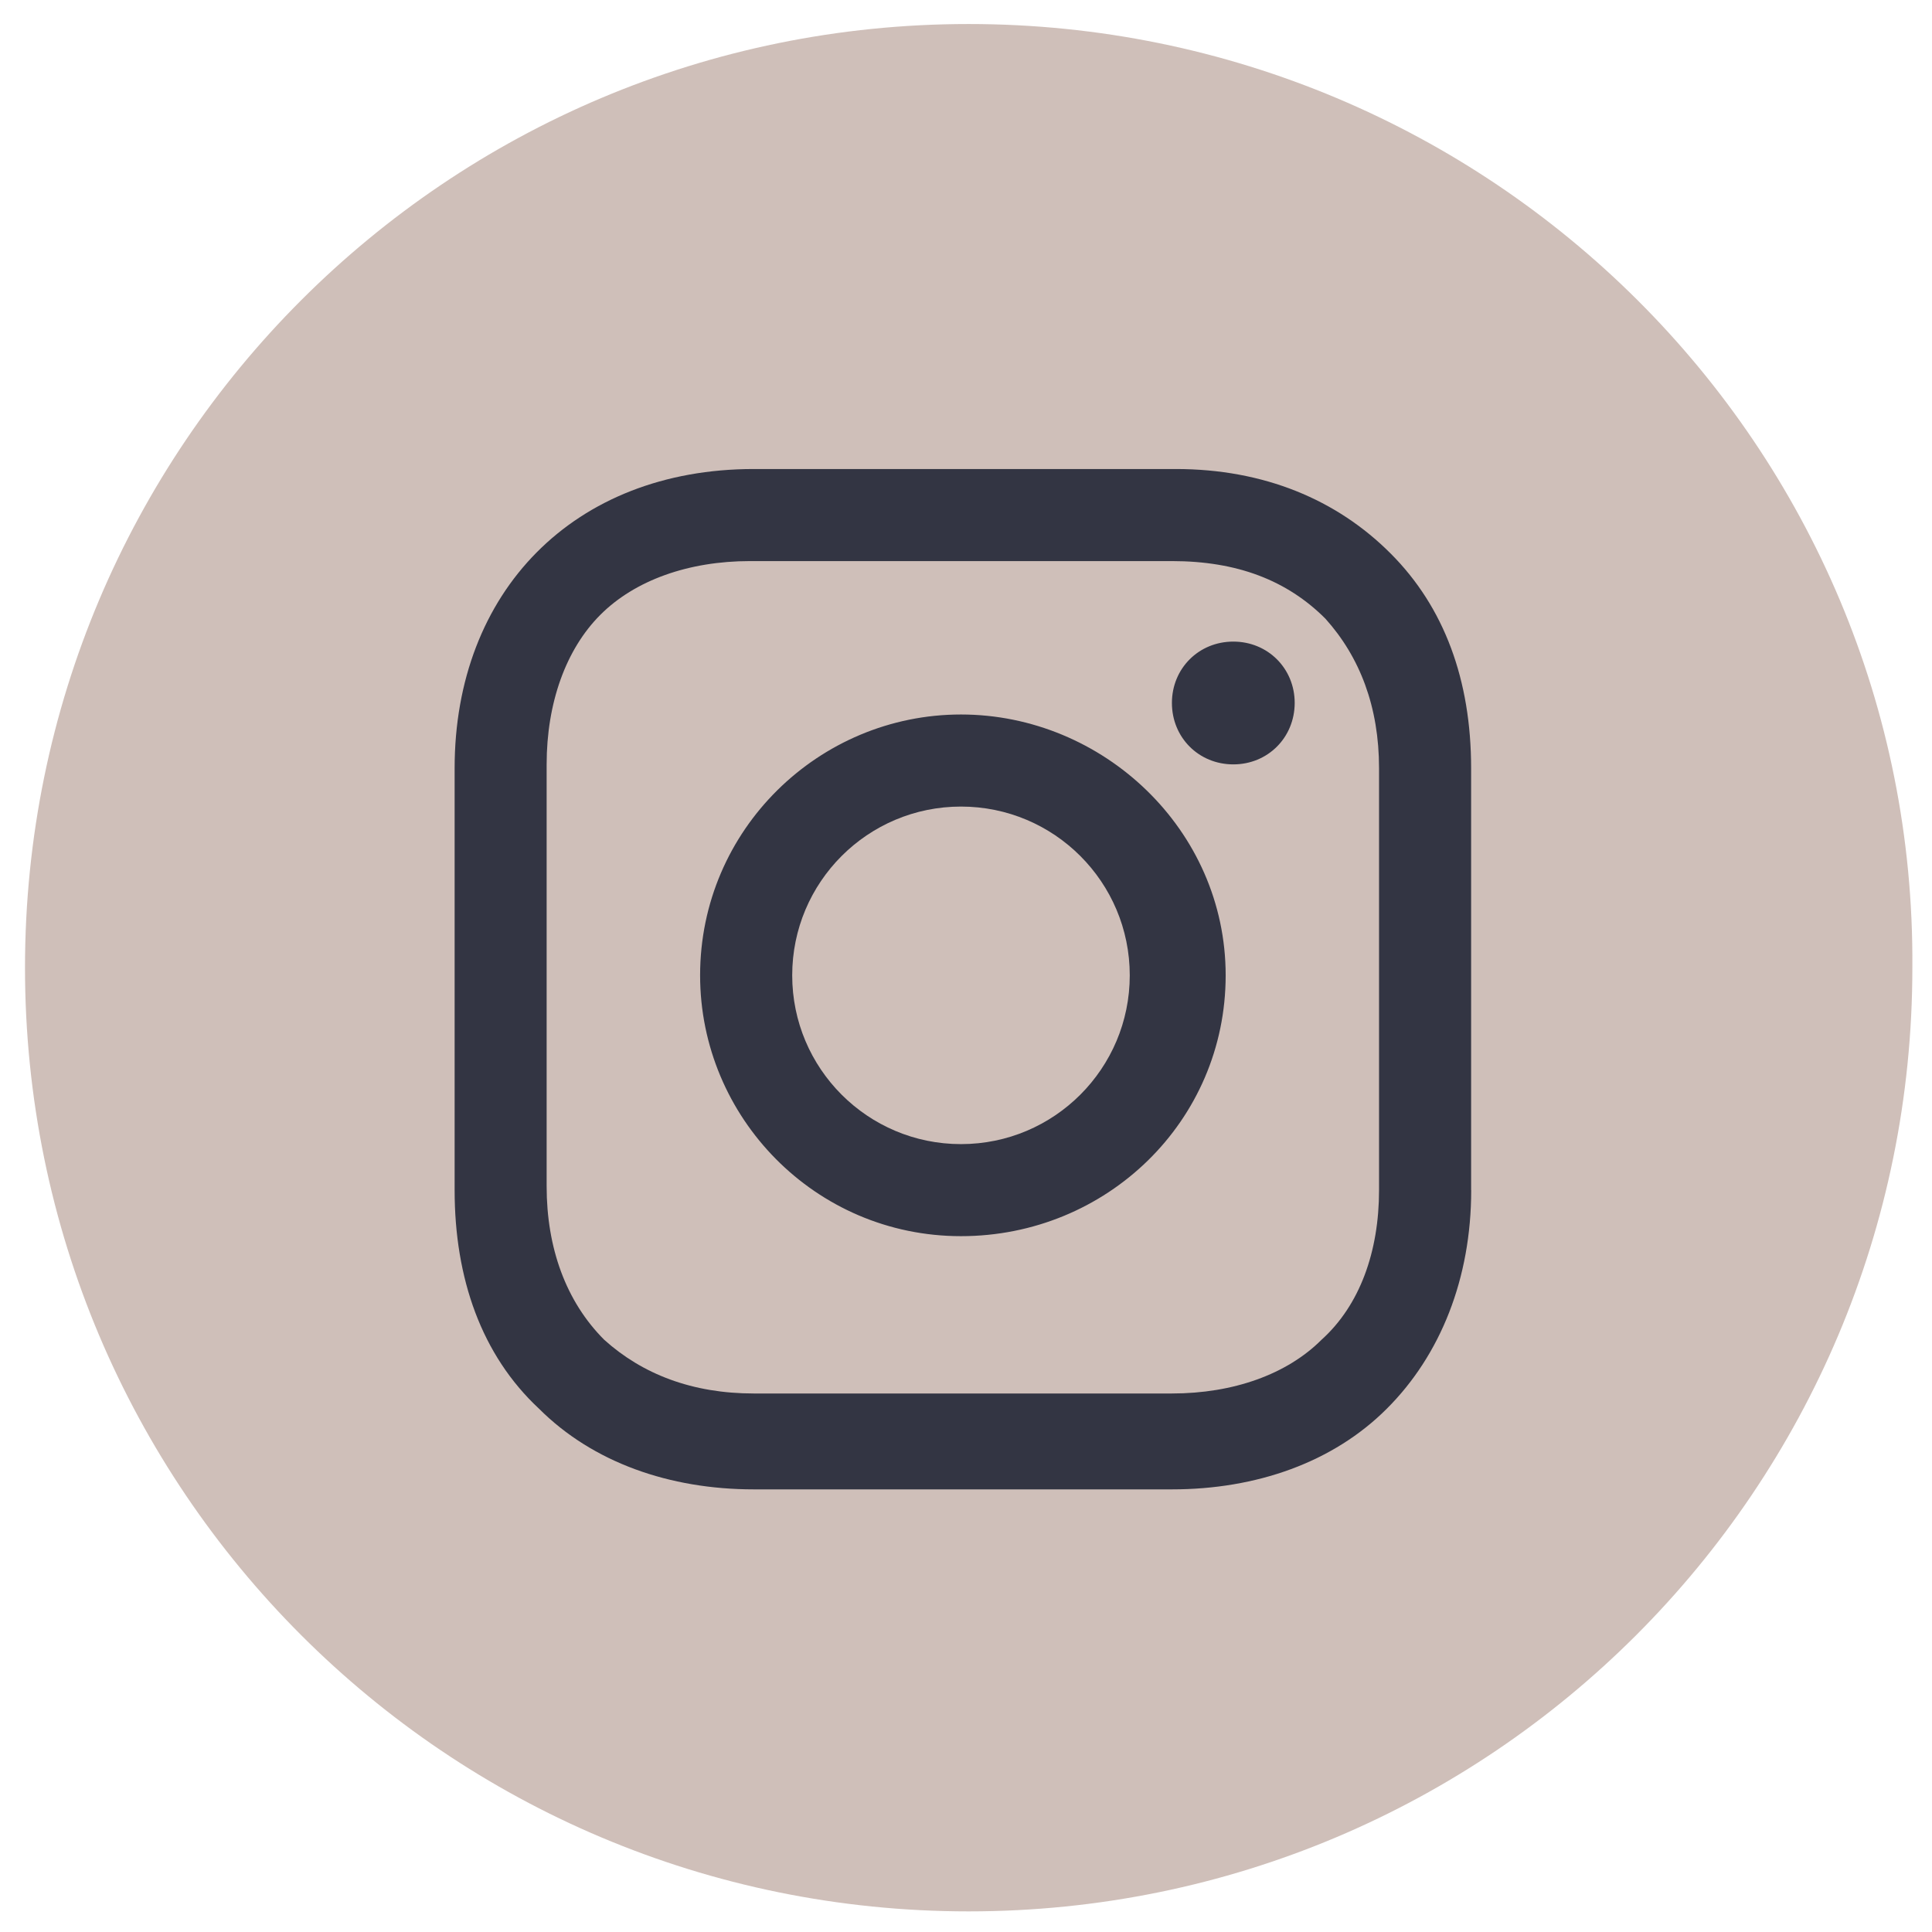
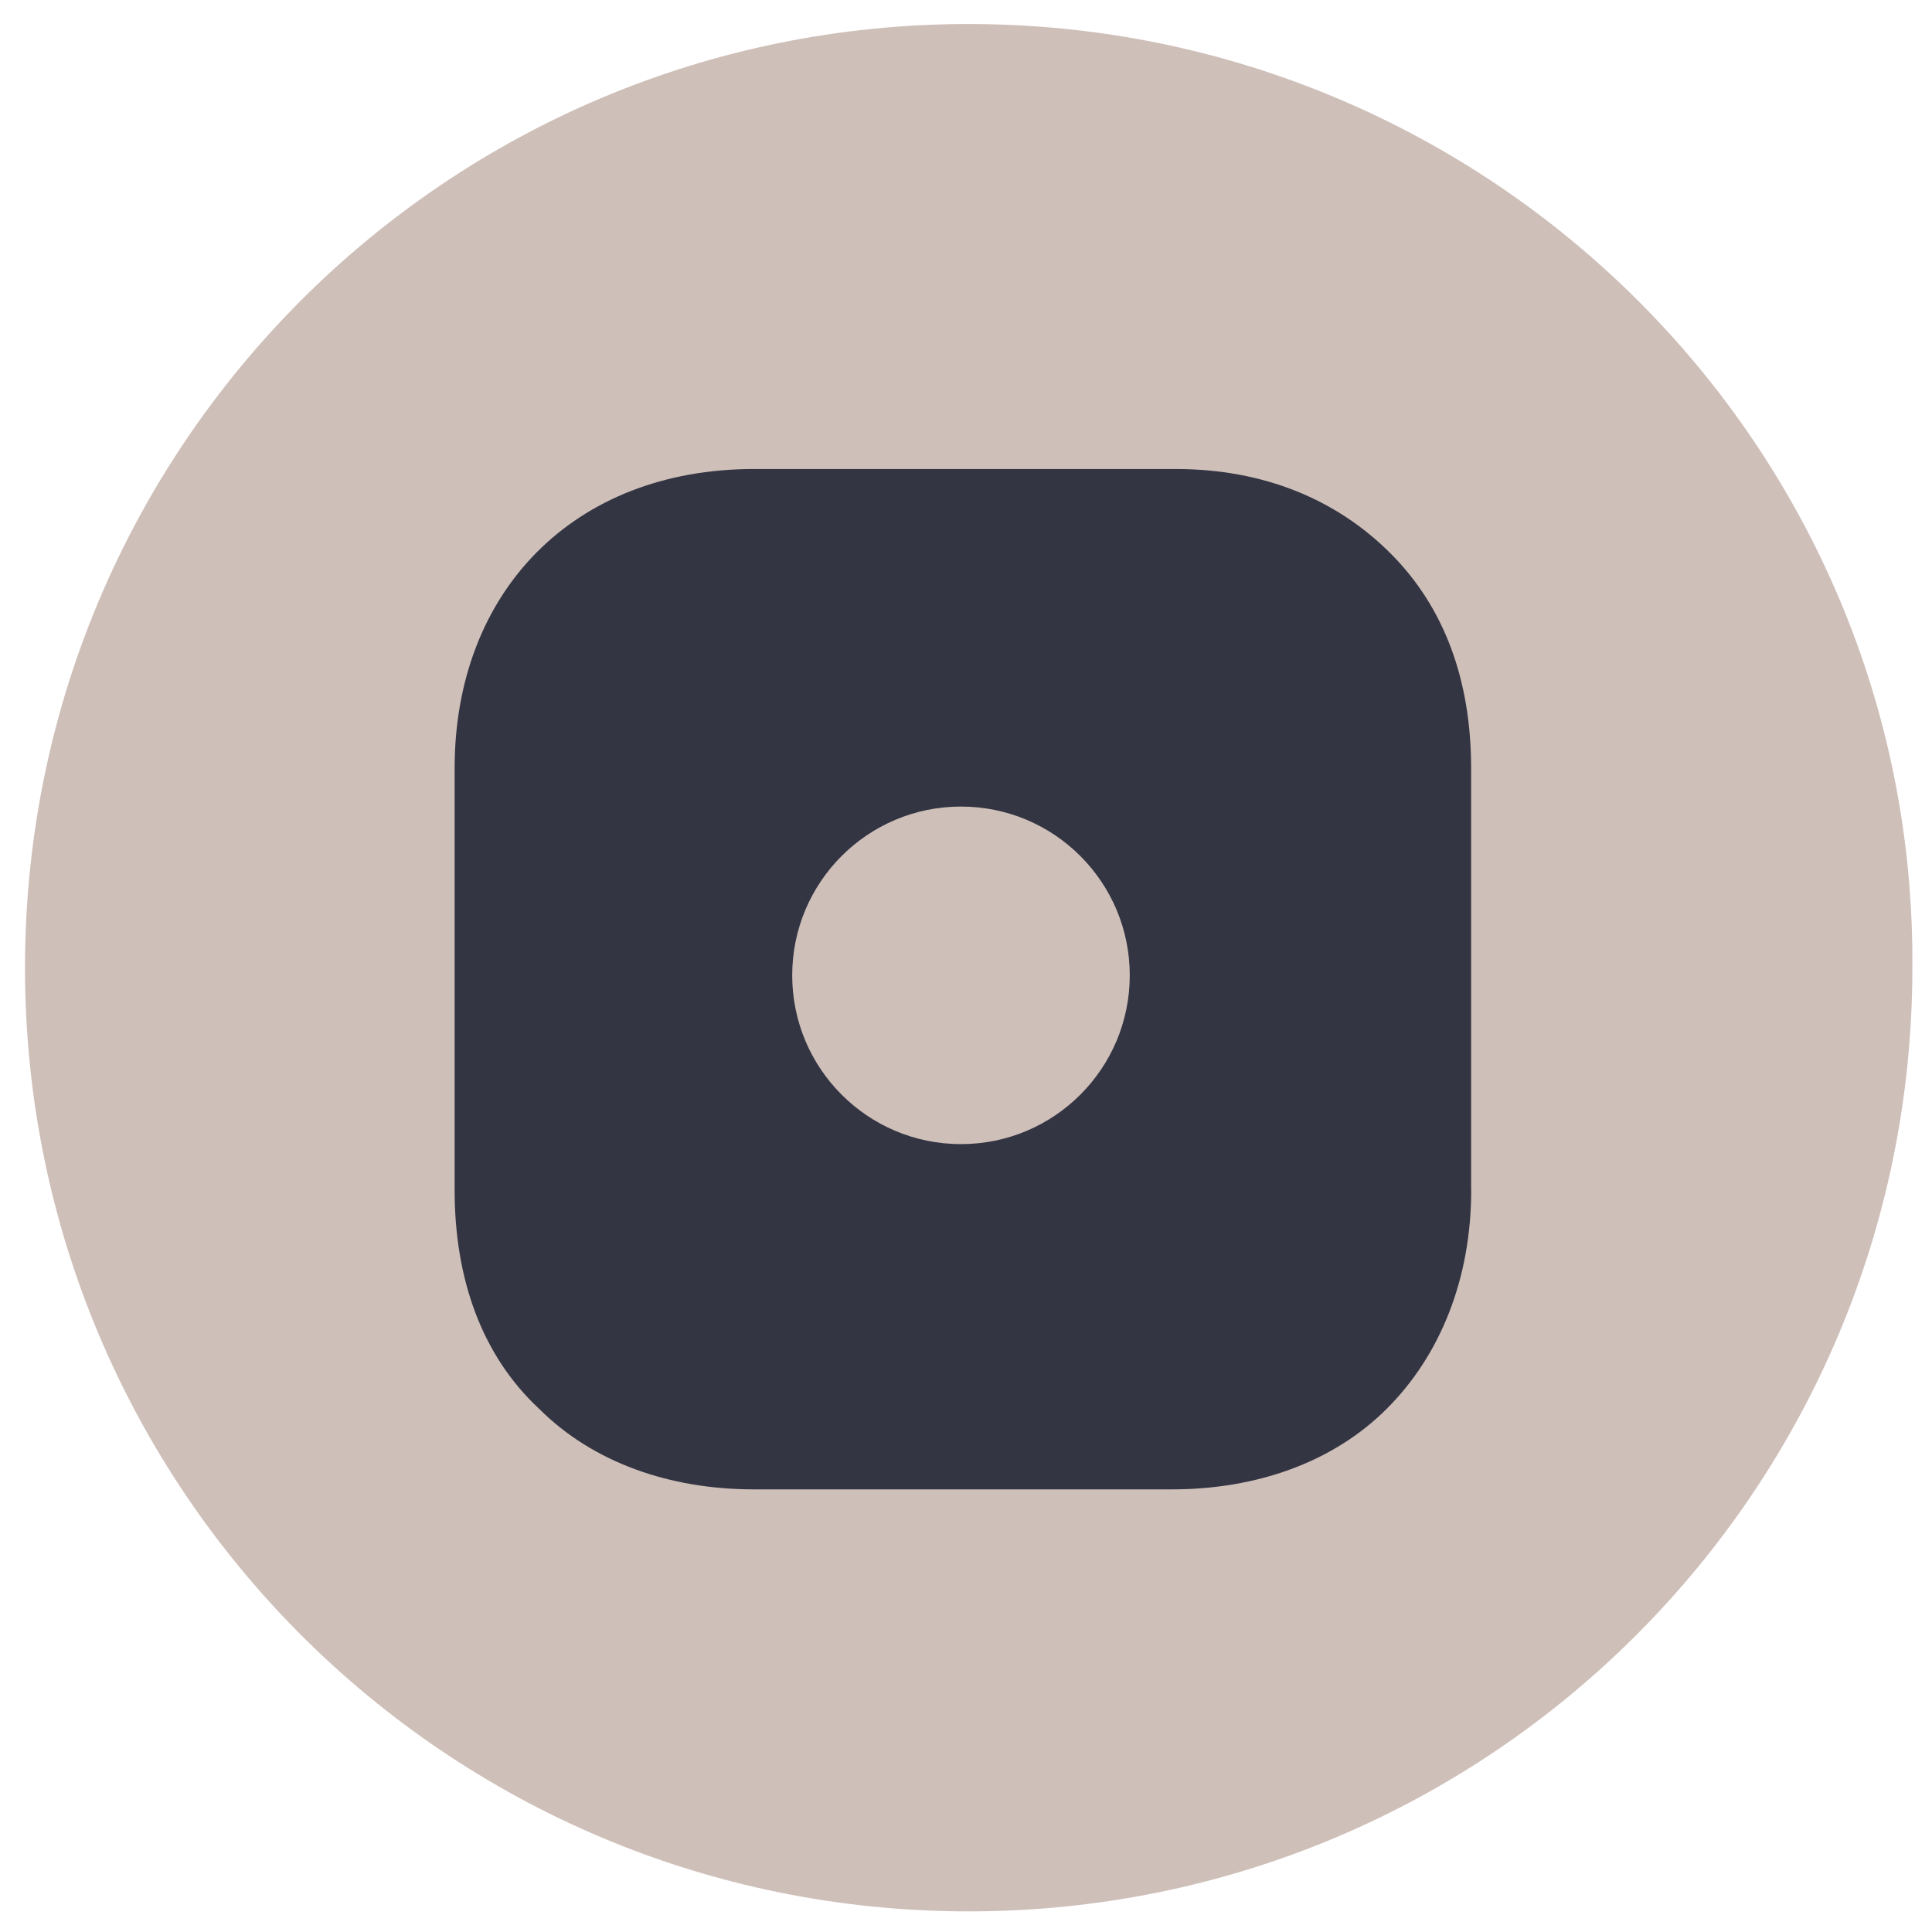
<svg xmlns="http://www.w3.org/2000/svg" version="1.1" id="Layer_1" x="0px" y="0px" width="67px" height="67px" viewBox="0 0 67 67" enable-background="new 0 0 67 67" xml:space="preserve">
  <rect x="11.172" y="13.354" fill="#333543" width="42.824" height="40.646" />
  <g>
    <circle fill="#CFBFB9" cx="33.326" cy="33.824" r="5.853" />
-     <path fill="#CFBFB9" d="M40.641,19.458H26.008c-2.129,0-3.992,0.665-5.188,1.863c-1.197,1.197-1.863,3.059-1.863,5.188v14.632    c0,2.129,0.666,3.99,1.996,5.321c1.33,1.198,3.06,1.863,5.188,1.863h14.5c2.129,0,3.99-0.665,5.188-1.863    c1.331-1.198,1.995-3.062,1.995-5.19V26.642c0-2.128-0.664-3.857-1.861-5.188C44.631,20.123,42.902,19.458,40.641,19.458z     M33.326,42.869c-5.056,0-9.047-4.122-9.047-9.045c0-5.056,4.125-9.046,9.047-9.046c4.92,0,9.179,3.991,9.179,9.046    C42.505,38.88,38.38,42.869,33.326,42.869z M42.77,26.508c-1.199,0-2.129-0.932-2.129-2.13c0-1.196,0.93-2.128,2.129-2.128    c1.198,0,2.129,0.932,2.129,2.128C44.896,25.577,43.968,26.508,42.77,26.508z" />
    <path fill="#CFBFB9" d="M33.591,0.833C15.5,0.833,0.867,15.466,0.867,33.558S15.5,66.285,33.591,66.285    c18.095,0,32.728-14.633,32.728-32.727C66.45,15.466,51.686,0.833,33.591,0.833z M51.02,41.273c0,3.062-1.064,5.721-2.927,7.58    c-1.862,1.862-4.524,2.797-7.45,2.797h-14.5c-2.926,0-5.587-0.935-7.45-2.797c-1.996-1.859-2.927-4.52-2.927-7.58V26.641    c0-6.12,4.125-10.376,10.376-10.376h14.631c3.063,0,5.59,1.064,7.449,2.926c1.863,1.862,2.795,4.39,2.795,7.451v14.631H51.02z" />
  </g>
</svg>